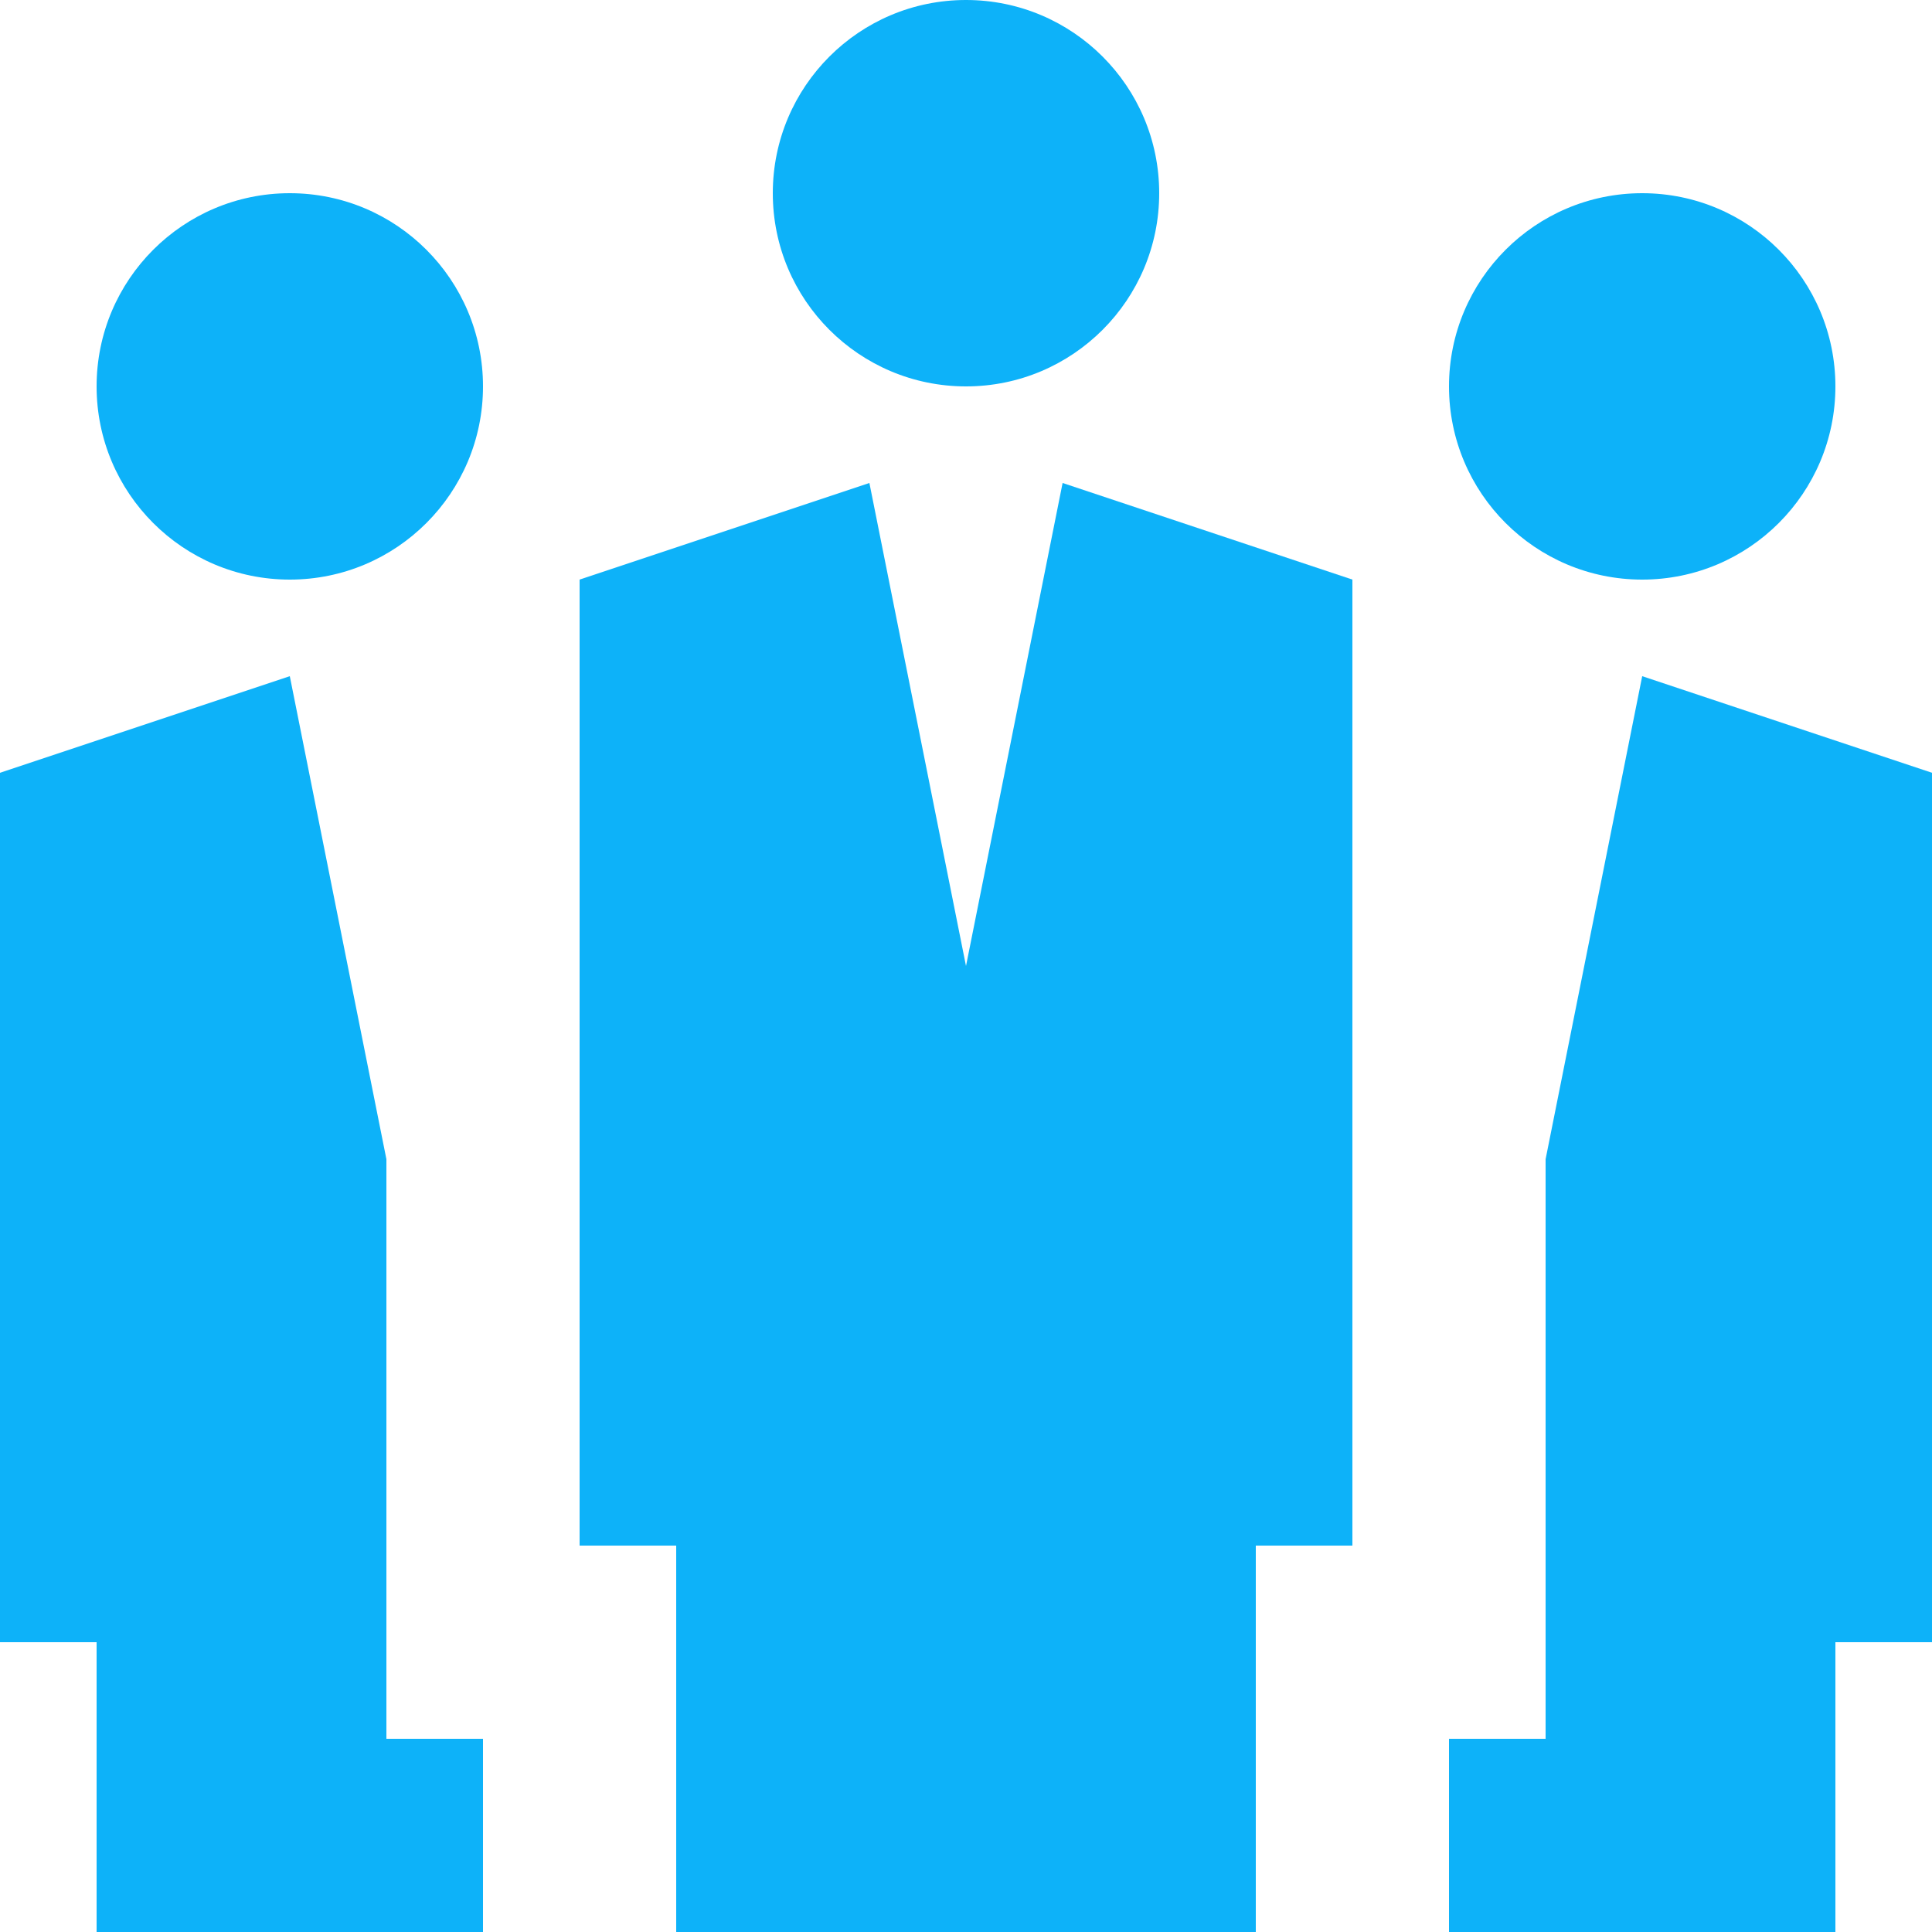
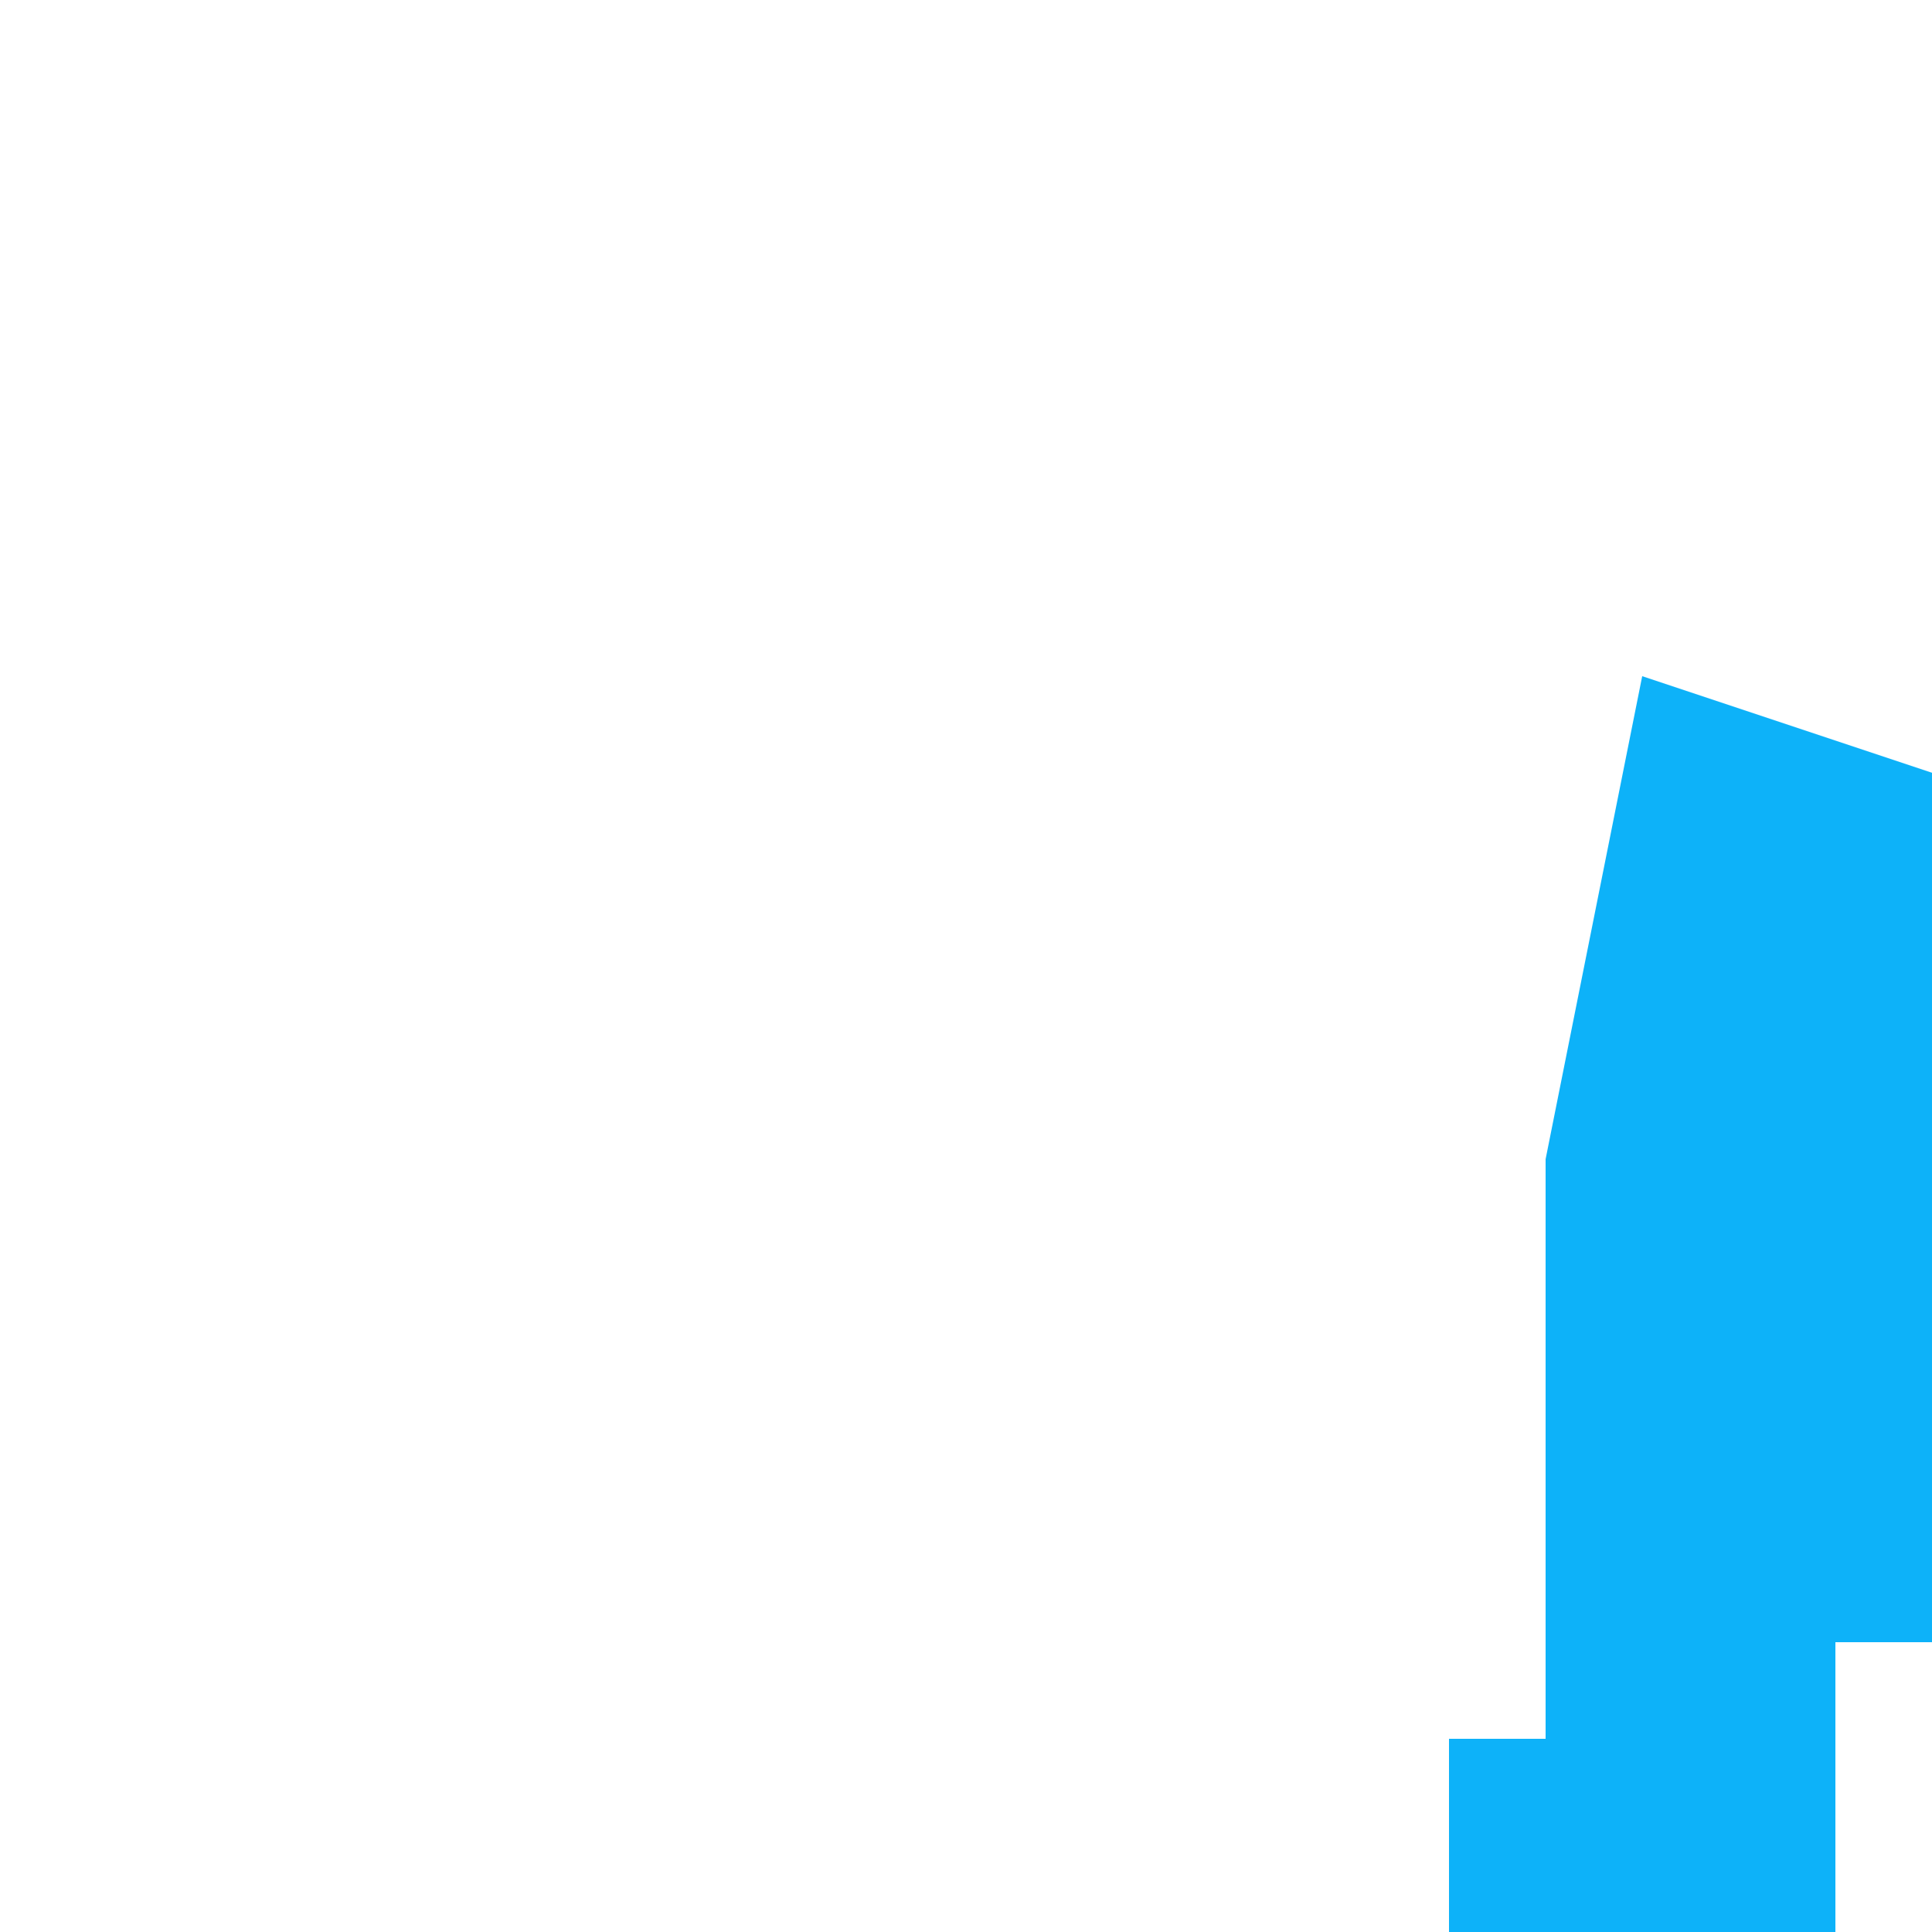
<svg xmlns="http://www.w3.org/2000/svg" id="b" viewBox="0 0 20 20">
  <defs>
    <style>.d{fill:#0db2f9;stroke-width:0px;}</style>
  </defs>
  <g id="c">
-     <circle class="d" cx="10" cy="2" r="2" />
-     <polygon class="d" points="14 6 11 5 10 10 9 5 6 6 6 16 7 16 7 20 8.6 20 9 20 13 20 13 16 14 16 14 6" />
-     <circle class="d" cx="3" cy="4" r="2" />
-     <polygon class="d" points="5 18 4 18 4 12 4 12 3 7 0 8 0 17 1 17 1 20 5 20 5 18" />
-     <circle class="d" cx="17" cy="4" r="2" />
    <polygon class="d" points="15 18 16 18 16 12 16 12 17 7 20 8 20 17 19 17 19 20 15 20 15 18" />
  </g>
</svg>